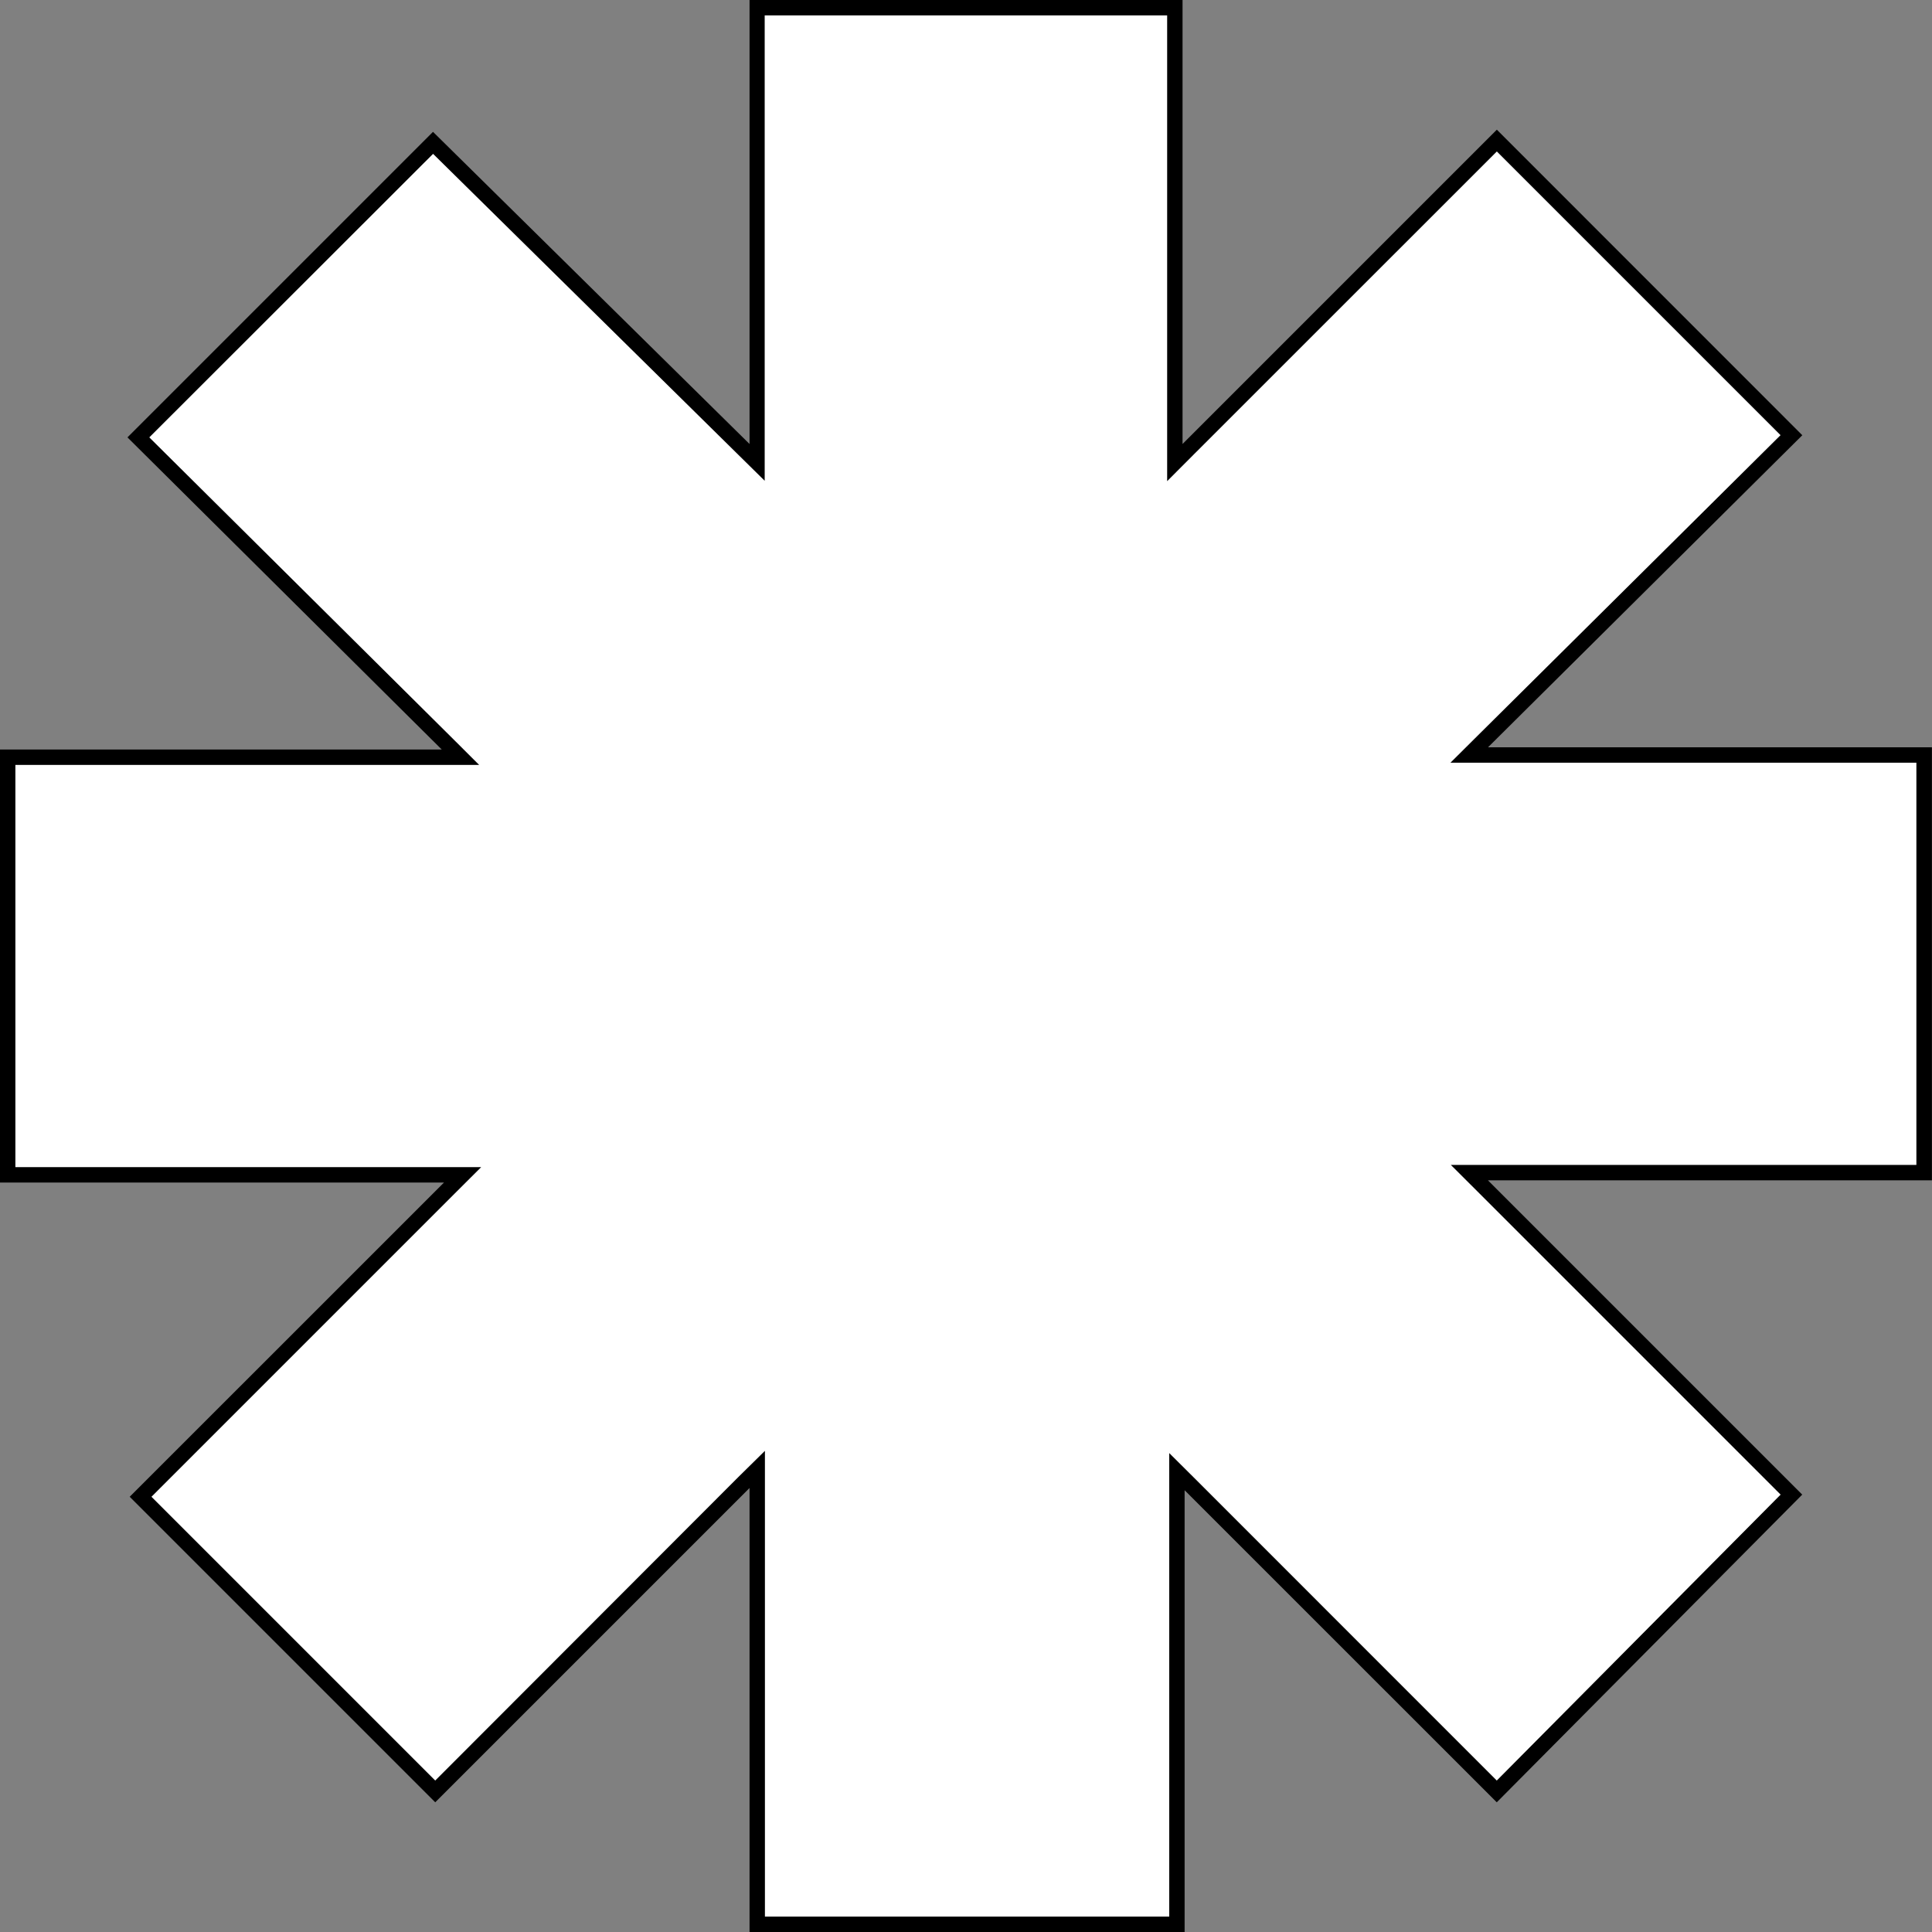
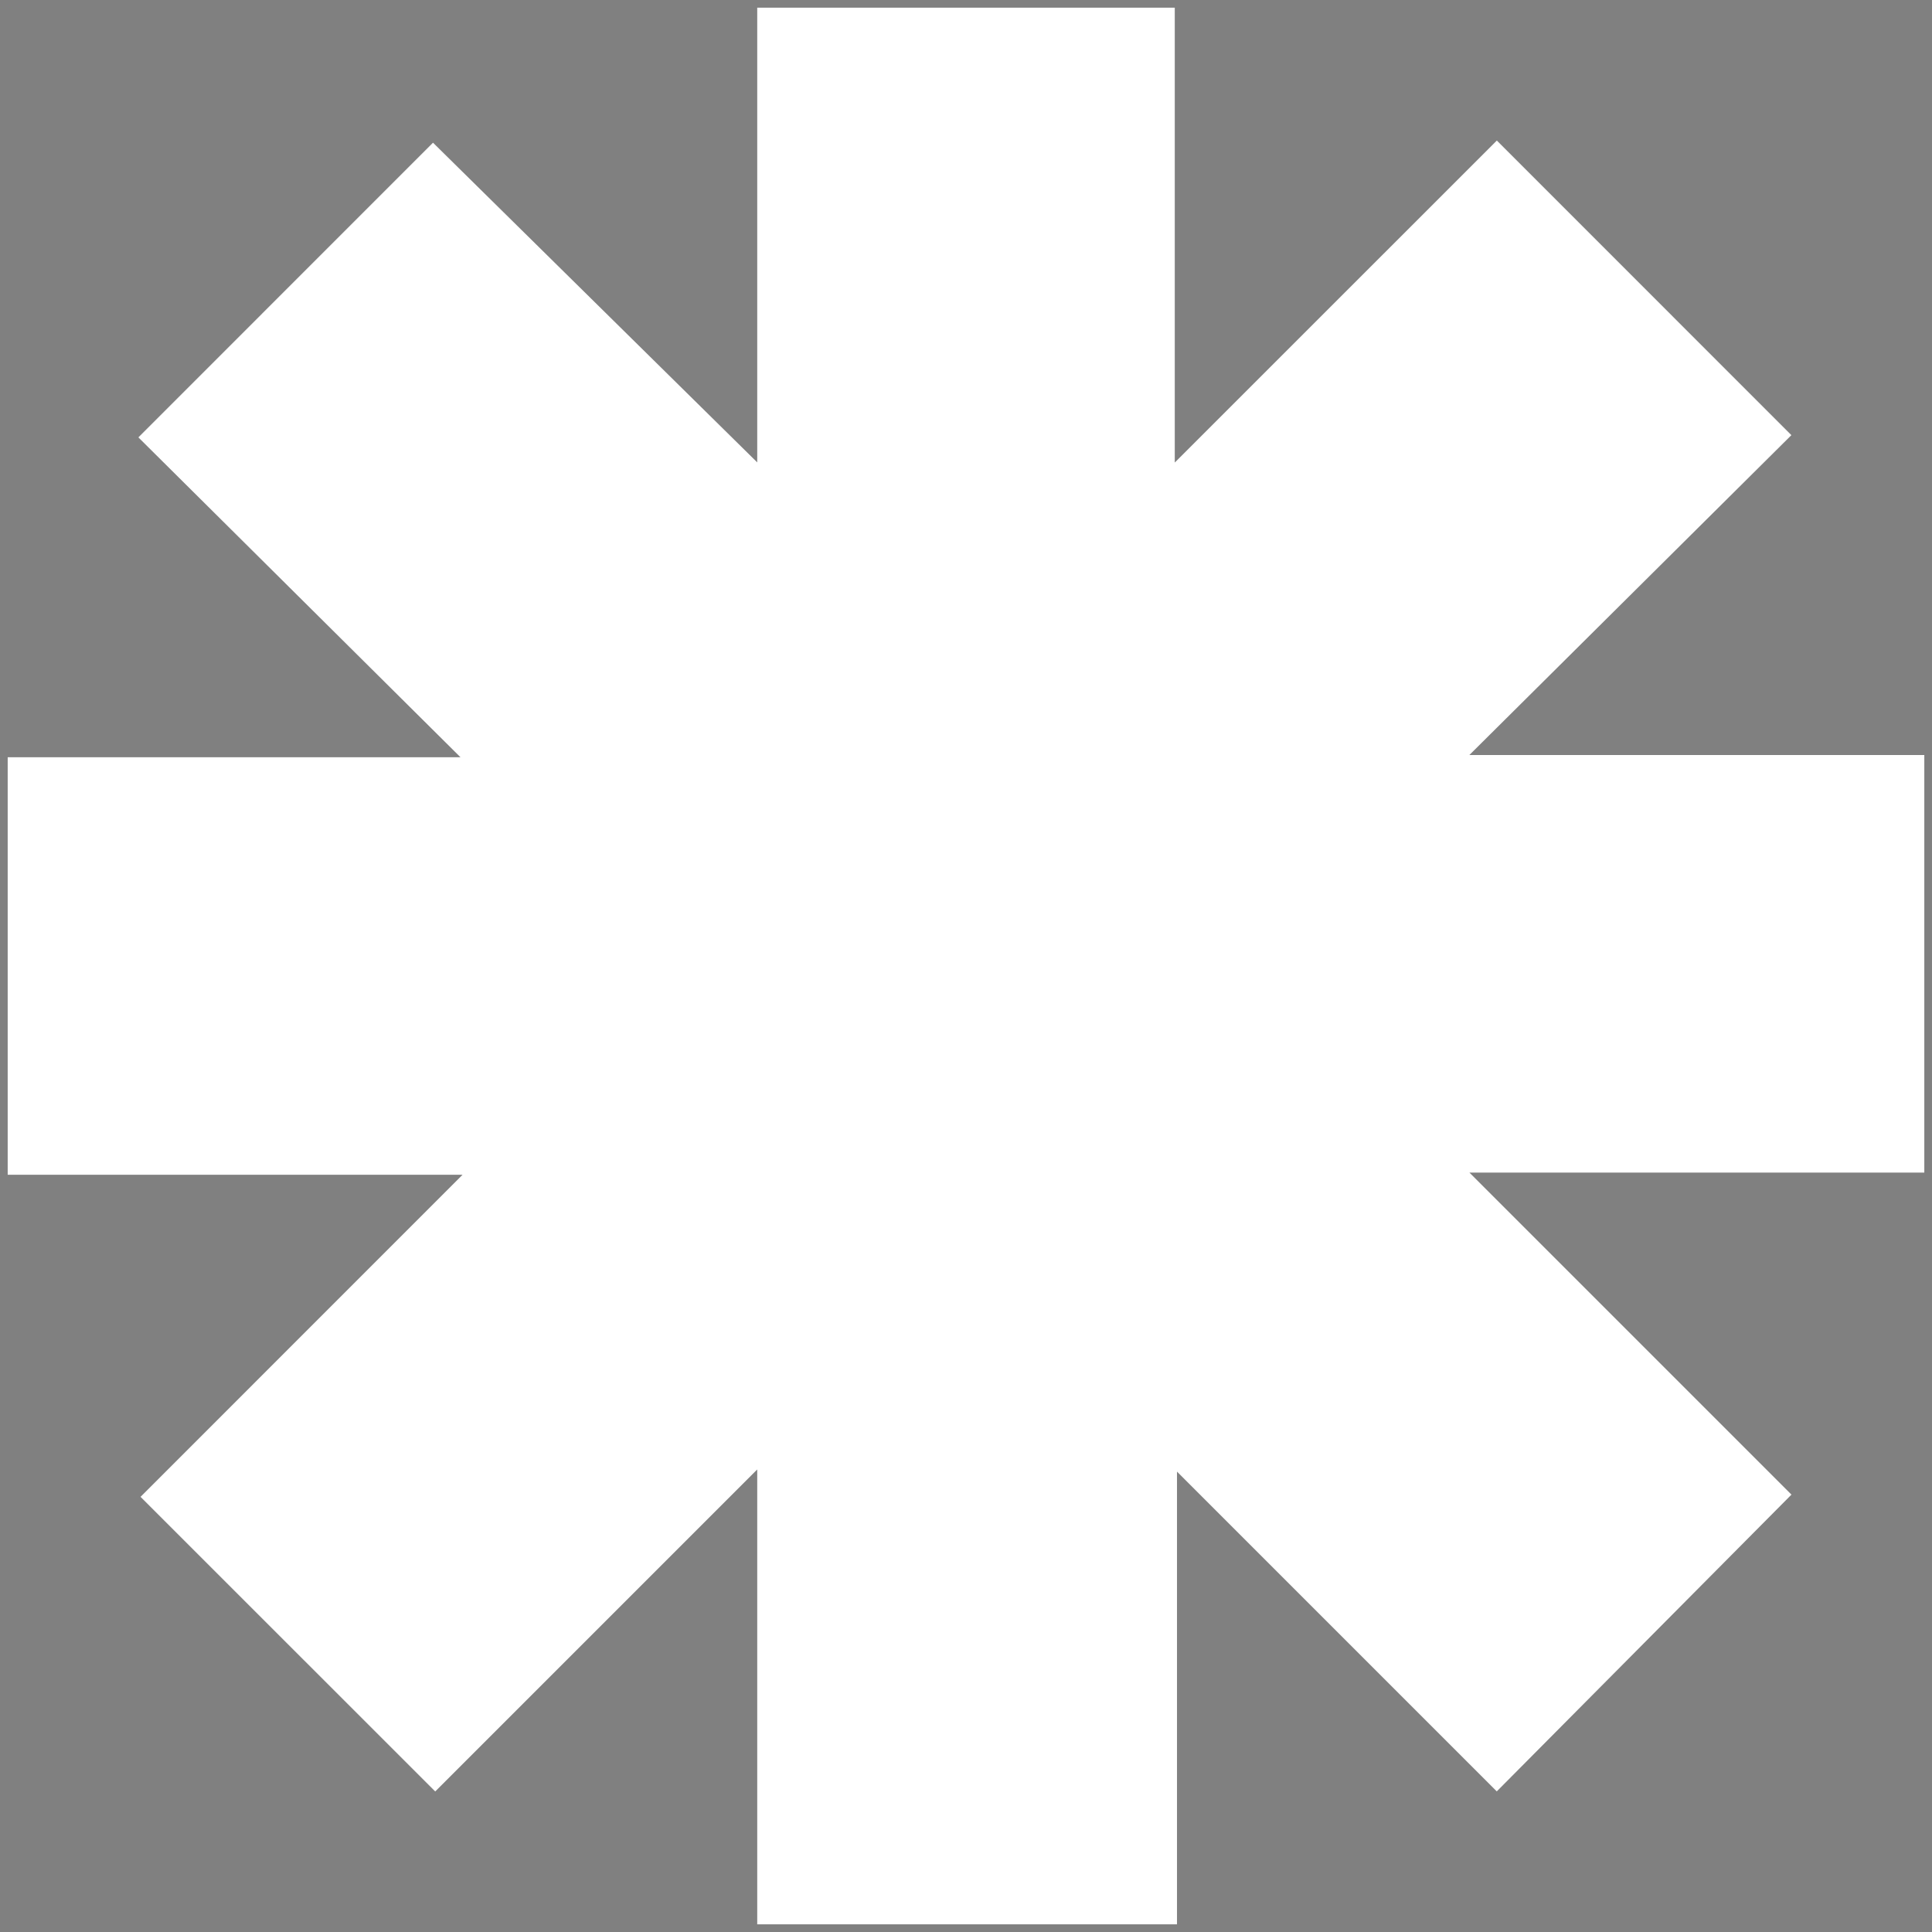
<svg xmlns="http://www.w3.org/2000/svg" viewBox="0 0 251.16 251.16">
  <rect x="0" y="0" width="251.16" height="251.16" fill="#808080" stroke="none" />
  <defs>
    <style>.cls-1{fill:#fff;}</style>
  </defs>
  <title>Ресурс 56</title>
  <g id="Слой_2" data-name="Слой 2">
    <g id="Слой_1-2" data-name="Слой 1">
      <polygon class="cls-1" points="98.44 250.16 98.44 191.03 56.58 232.89 18.27 194.59 60.13 152.72 1 152.72 1 98.44 59.86 98.44 17.99 56.86 56.29 18.55 98.44 60.11 98.44 1 152.72 1 152.72 60.13 194.59 18.27 232.88 56.57 191.02 98.15 250.16 98.15 250.16 152.44 191.03 152.44 232.89 194.3 194.58 232.88 153.01 191.31 153.01 250.16 98.44 250.16" />
-       <path d="M151.73,2V62.55l3.41-3.42,39.45-39.44,36.88,36.88L192,95.73l-3.44,3.42h60.57v52.29H188.61l3.42,3.41,39.45,39.45-36.9,37.17-39.15-39.16L152,188.9v60.26H99.44V188.61L96,192,56.58,231.47,19.69,194.58l39.44-39.44,3.42-3.41H2V99.44H62.29L58.84,96,19.41,56.86,56.3,20,96,59.14l3.41,3.36V2h52.29m2-2H97.44V57.72L56.29,17.14,16.57,56.86,57.43,97.44H0v56.29H57.72L16.86,194.58,56.58,234.3l40.86-40.86v57.72H154V193.73l40.58,40.57,39.71-40-40.86-40.86h57.72V97.15H193.44L234.3,56.58,194.59,16.86,153.73,57.72V0Z" />
    </g>
  </g>
</svg>